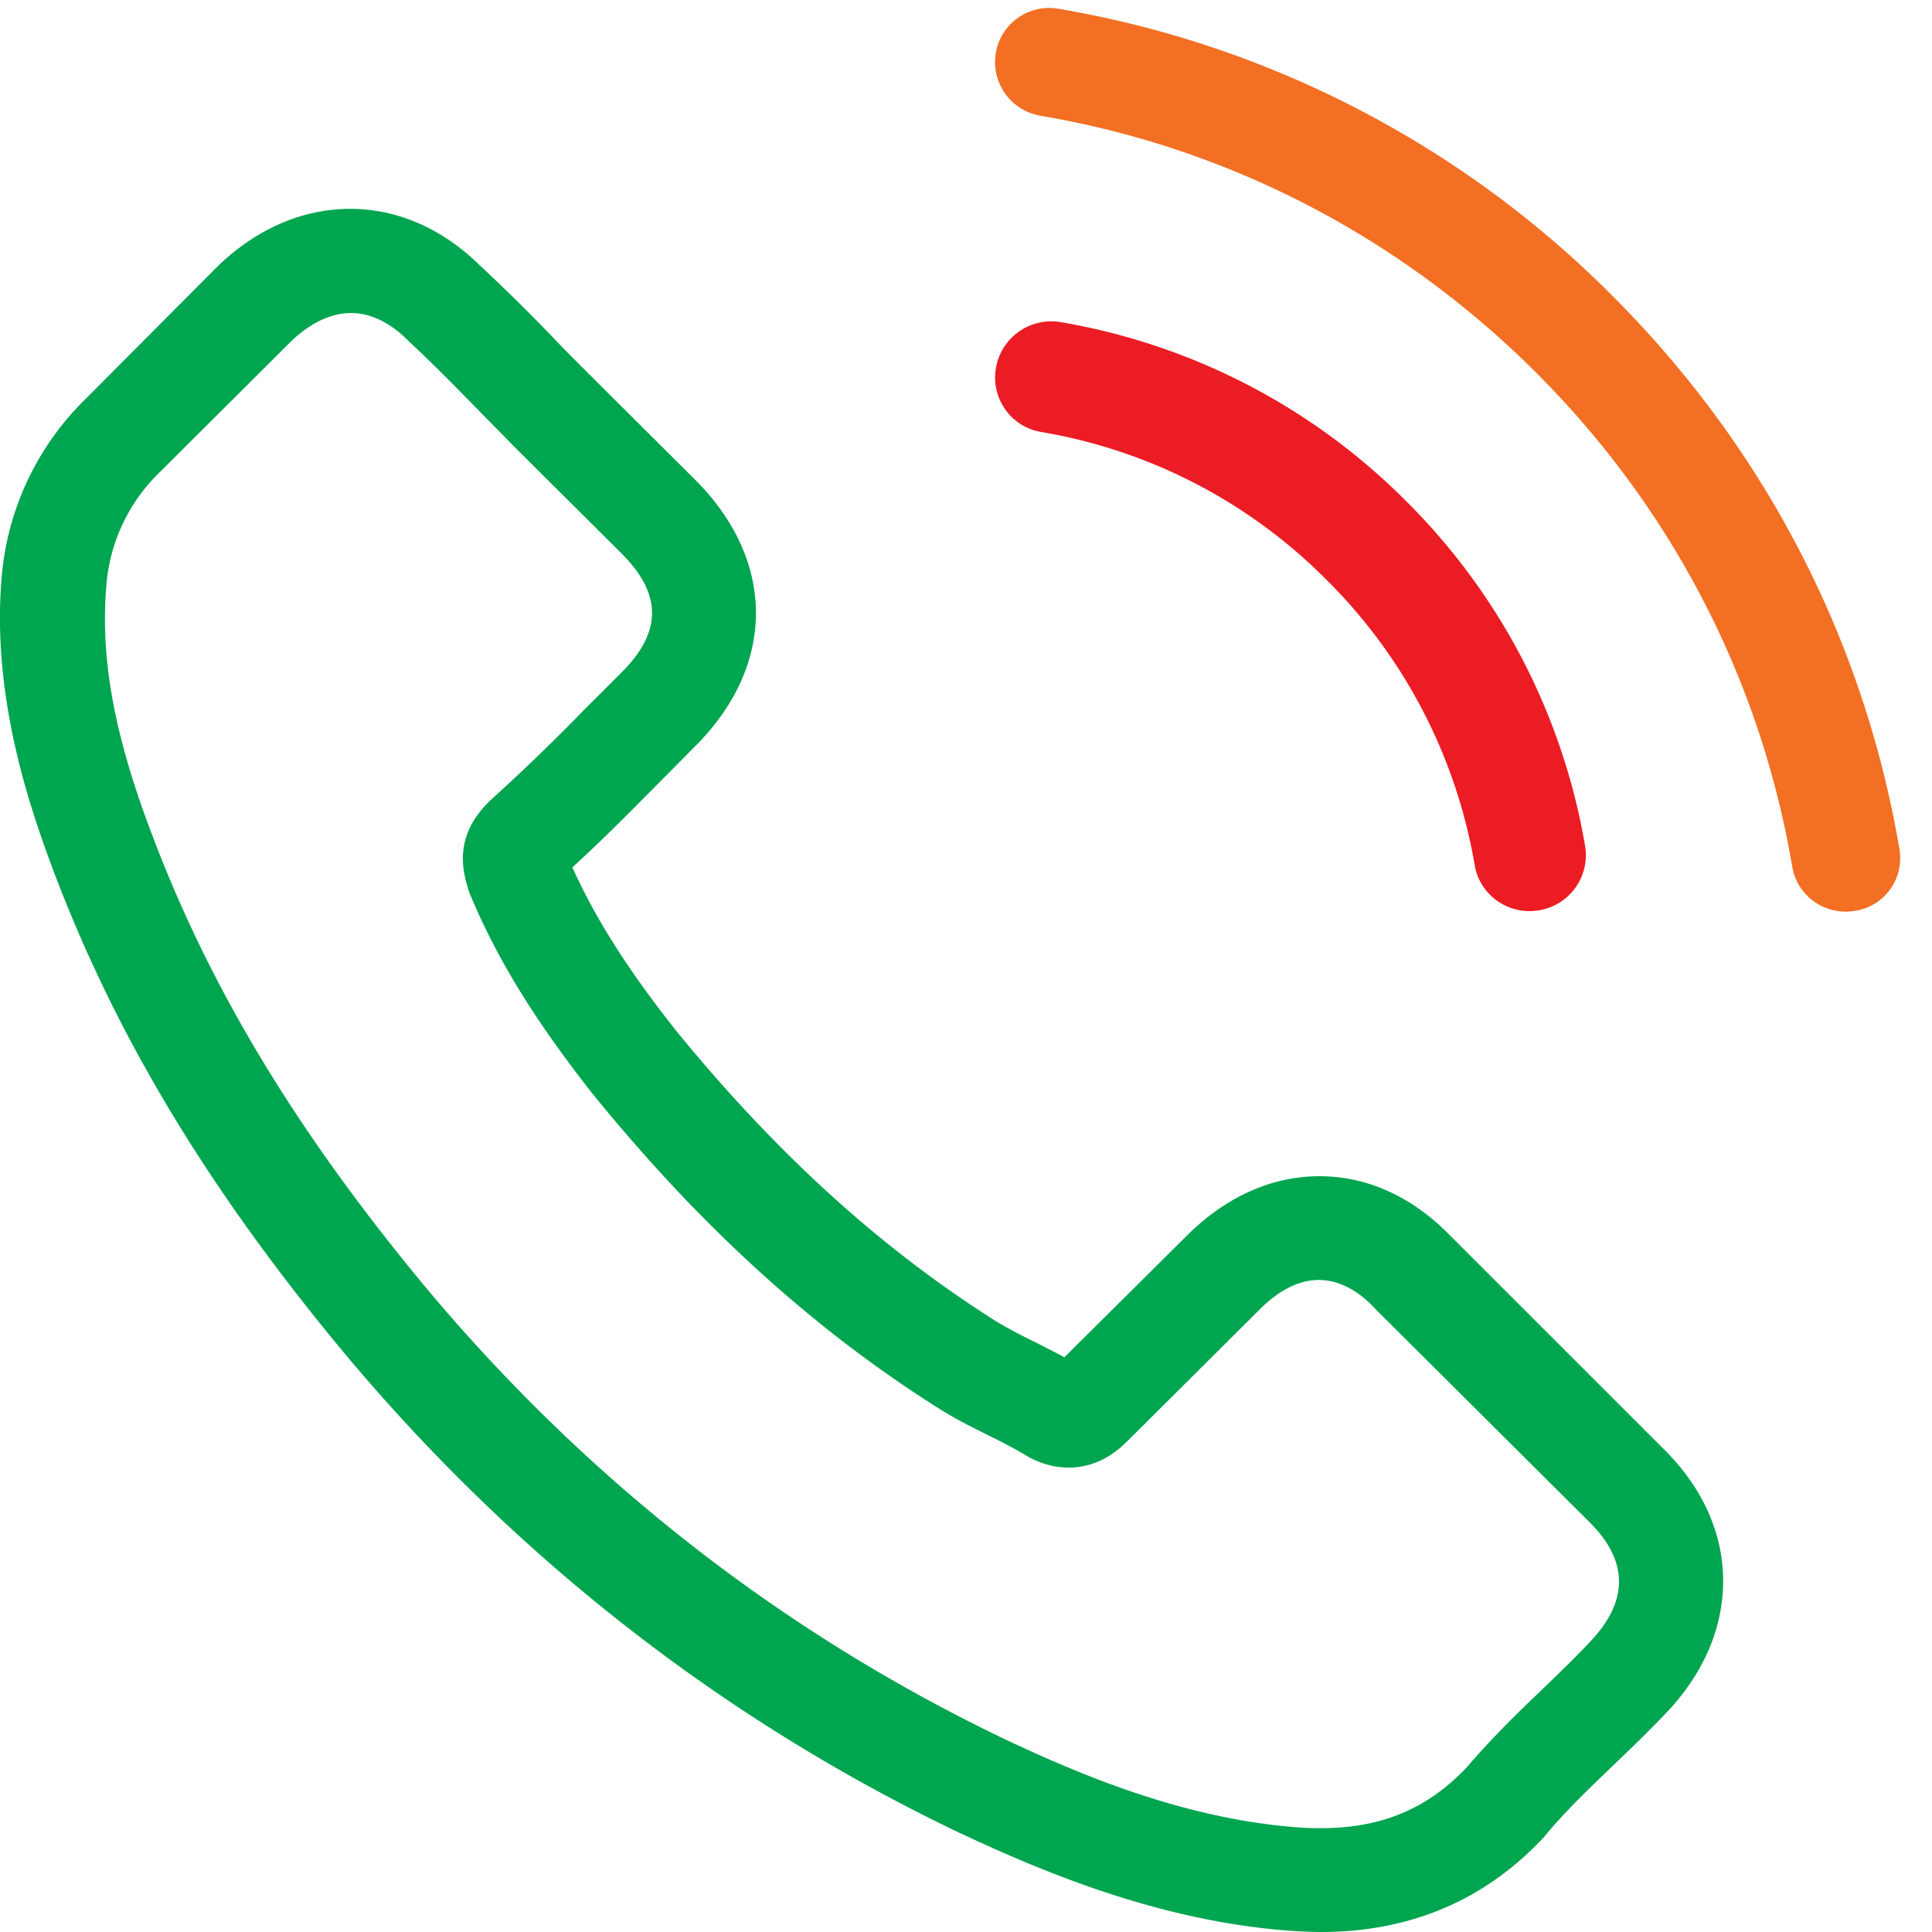
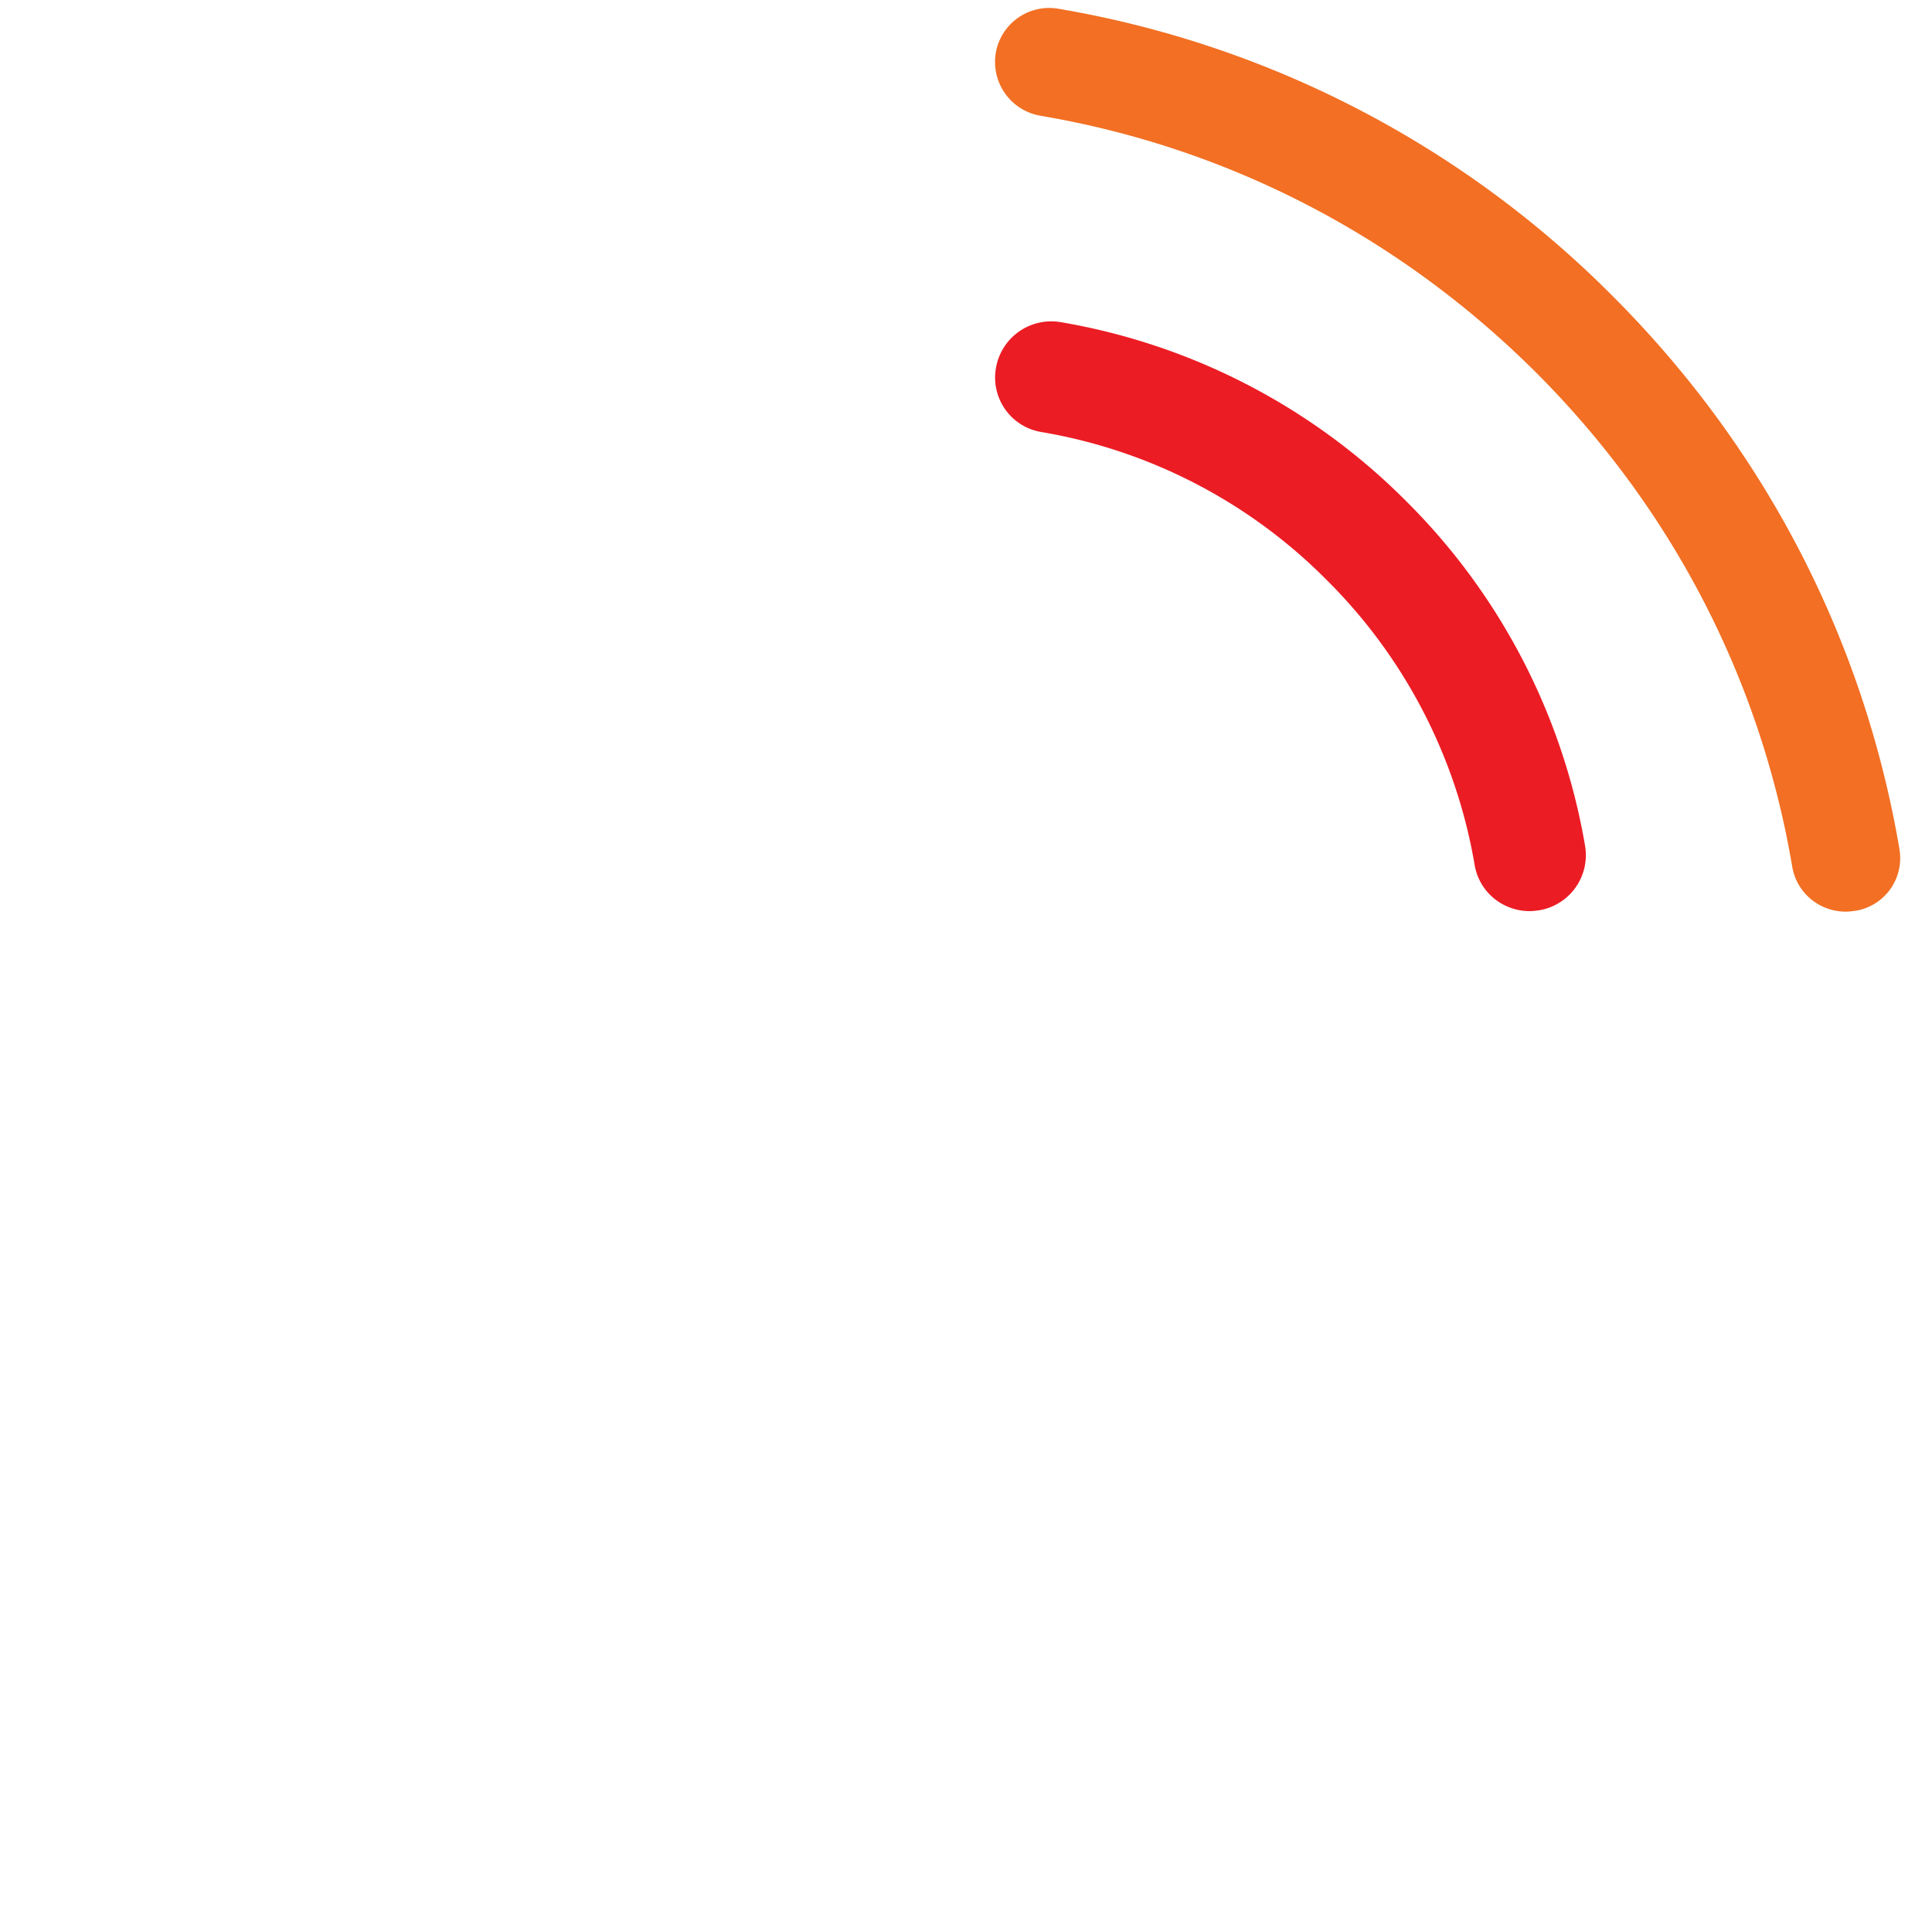
<svg xmlns="http://www.w3.org/2000/svg" width="37" height="37">
  <g fill="none" fill-rule="evenodd">
-     <path d="M27.78 23.671c-.72-.746-1.59-1.145-2.51-1.145-.913 0-1.79.391-2.54 1.138l-2.346 2.329c-.193-.104-.386-.2-.572-.296a9.45 9.45 0 01-.735-.392c-2.198-1.39-4.195-3.2-6.111-5.544-.928-1.168-1.552-2.151-2.005-3.15.609-.554 1.173-1.13 1.723-1.685.208-.207.416-.421.623-.628 1.56-1.553 1.56-3.563 0-5.116L11.28 7.164c-.23-.23-.468-.466-.69-.702a34.986 34.986 0 00-1.396-1.375C8.474 4.377 7.612 4 6.706 4c-.906 0-1.782.377-2.525 1.087l-.014.014-2.525 2.536A5.398 5.398 0 00.03 11.075c-.179 2.158.46 4.169.95 5.485 1.203 3.23 3 6.224 5.68 9.433 3.253 3.866 7.166 6.919 11.636 9.07 1.708.806 3.988 1.76 6.535 1.922.156.008.32.015.468.015 1.715 0 3.156-.614 4.284-1.833.008-.015.023-.023.03-.037.386-.466.832-.887 1.3-1.338.319-.303.645-.621.965-.954C32.614 32.077 33 31.19 33 30.28c0-.916-.394-1.796-1.144-2.535L27.78 23.67zm2.658 7.785c-.007 0-.007.007 0 0-.29.31-.586.591-.906.902-.482.458-.972.938-1.433 1.478-.75.798-1.633 1.175-2.792 1.175-.111 0-.23 0-.341-.007-2.206-.14-4.255-.998-5.792-1.73-4.203-2.025-7.894-4.901-10.96-8.546-2.533-3.038-4.226-5.847-5.347-8.863-.69-1.84-.943-3.275-.832-4.628A3.387 3.387 0 013.06 9.042L5.592 6.52c.364-.34.75-.525 1.129-.525.468 0 .846.28 1.084.517l.022.023c.453.421.884.857 1.337 1.323.23.236.468.473.705.717l2.028 2.018c.787.784.787 1.508 0 2.292-.216.214-.424.429-.639.636a38.68 38.68 0 01-1.864 1.803c-.015.015-.03.022-.037.037-.639.636-.52 1.257-.386 1.678l.022.067c.527 1.271 1.27 2.469 2.399 3.896l.007.007c2.05 2.514 4.21 4.473 6.594 5.973.304.192.616.348.913.495.268.134.52.26.735.392.03.015.06.037.09.052.252.126.49.185.735.185.616 0 1.002-.385 1.128-.51l2.54-2.528c.252-.252.653-.555 1.121-.555.46 0 .84.288 1.07.54l.014.015 4.092 4.073c.765.754.765 1.53.007 2.314z" fill="#00A550" fill-rule="nonzero" />
    <path d="M19.939 8.273a10.05 10.05 0 015.466 2.832 10.078 10.078 0 012.836 5.458c.087.522.539.886 1.054.886.063 0 .118-.008.182-.016a1.07 1.07 0 00.879-1.234 12.194 12.194 0 00-3.43-6.605 12.225 12.225 0 00-6.615-3.425 1.075 1.075 0 00-1.236.87 1.057 1.057 0 00.864 1.234z" fill="#EC1C24" />
    <path d="M36.376 16.257c-.686-4.022-2.584-7.683-5.5-10.595A19.585 19.585 0 0020.266.167a1.038 1.038 0 00-1.196.848c-.092.57.286 1.102.857 1.202 3.595.609 6.874 2.312 9.482 4.909 2.607 2.604 4.305 5.88 4.914 9.47.085.509.525.863 1.026.863.062 0 .116-.008.178-.015a1.02 1.02 0 00.848-1.187z" fill="#F26F23" />
  </g>
</svg>